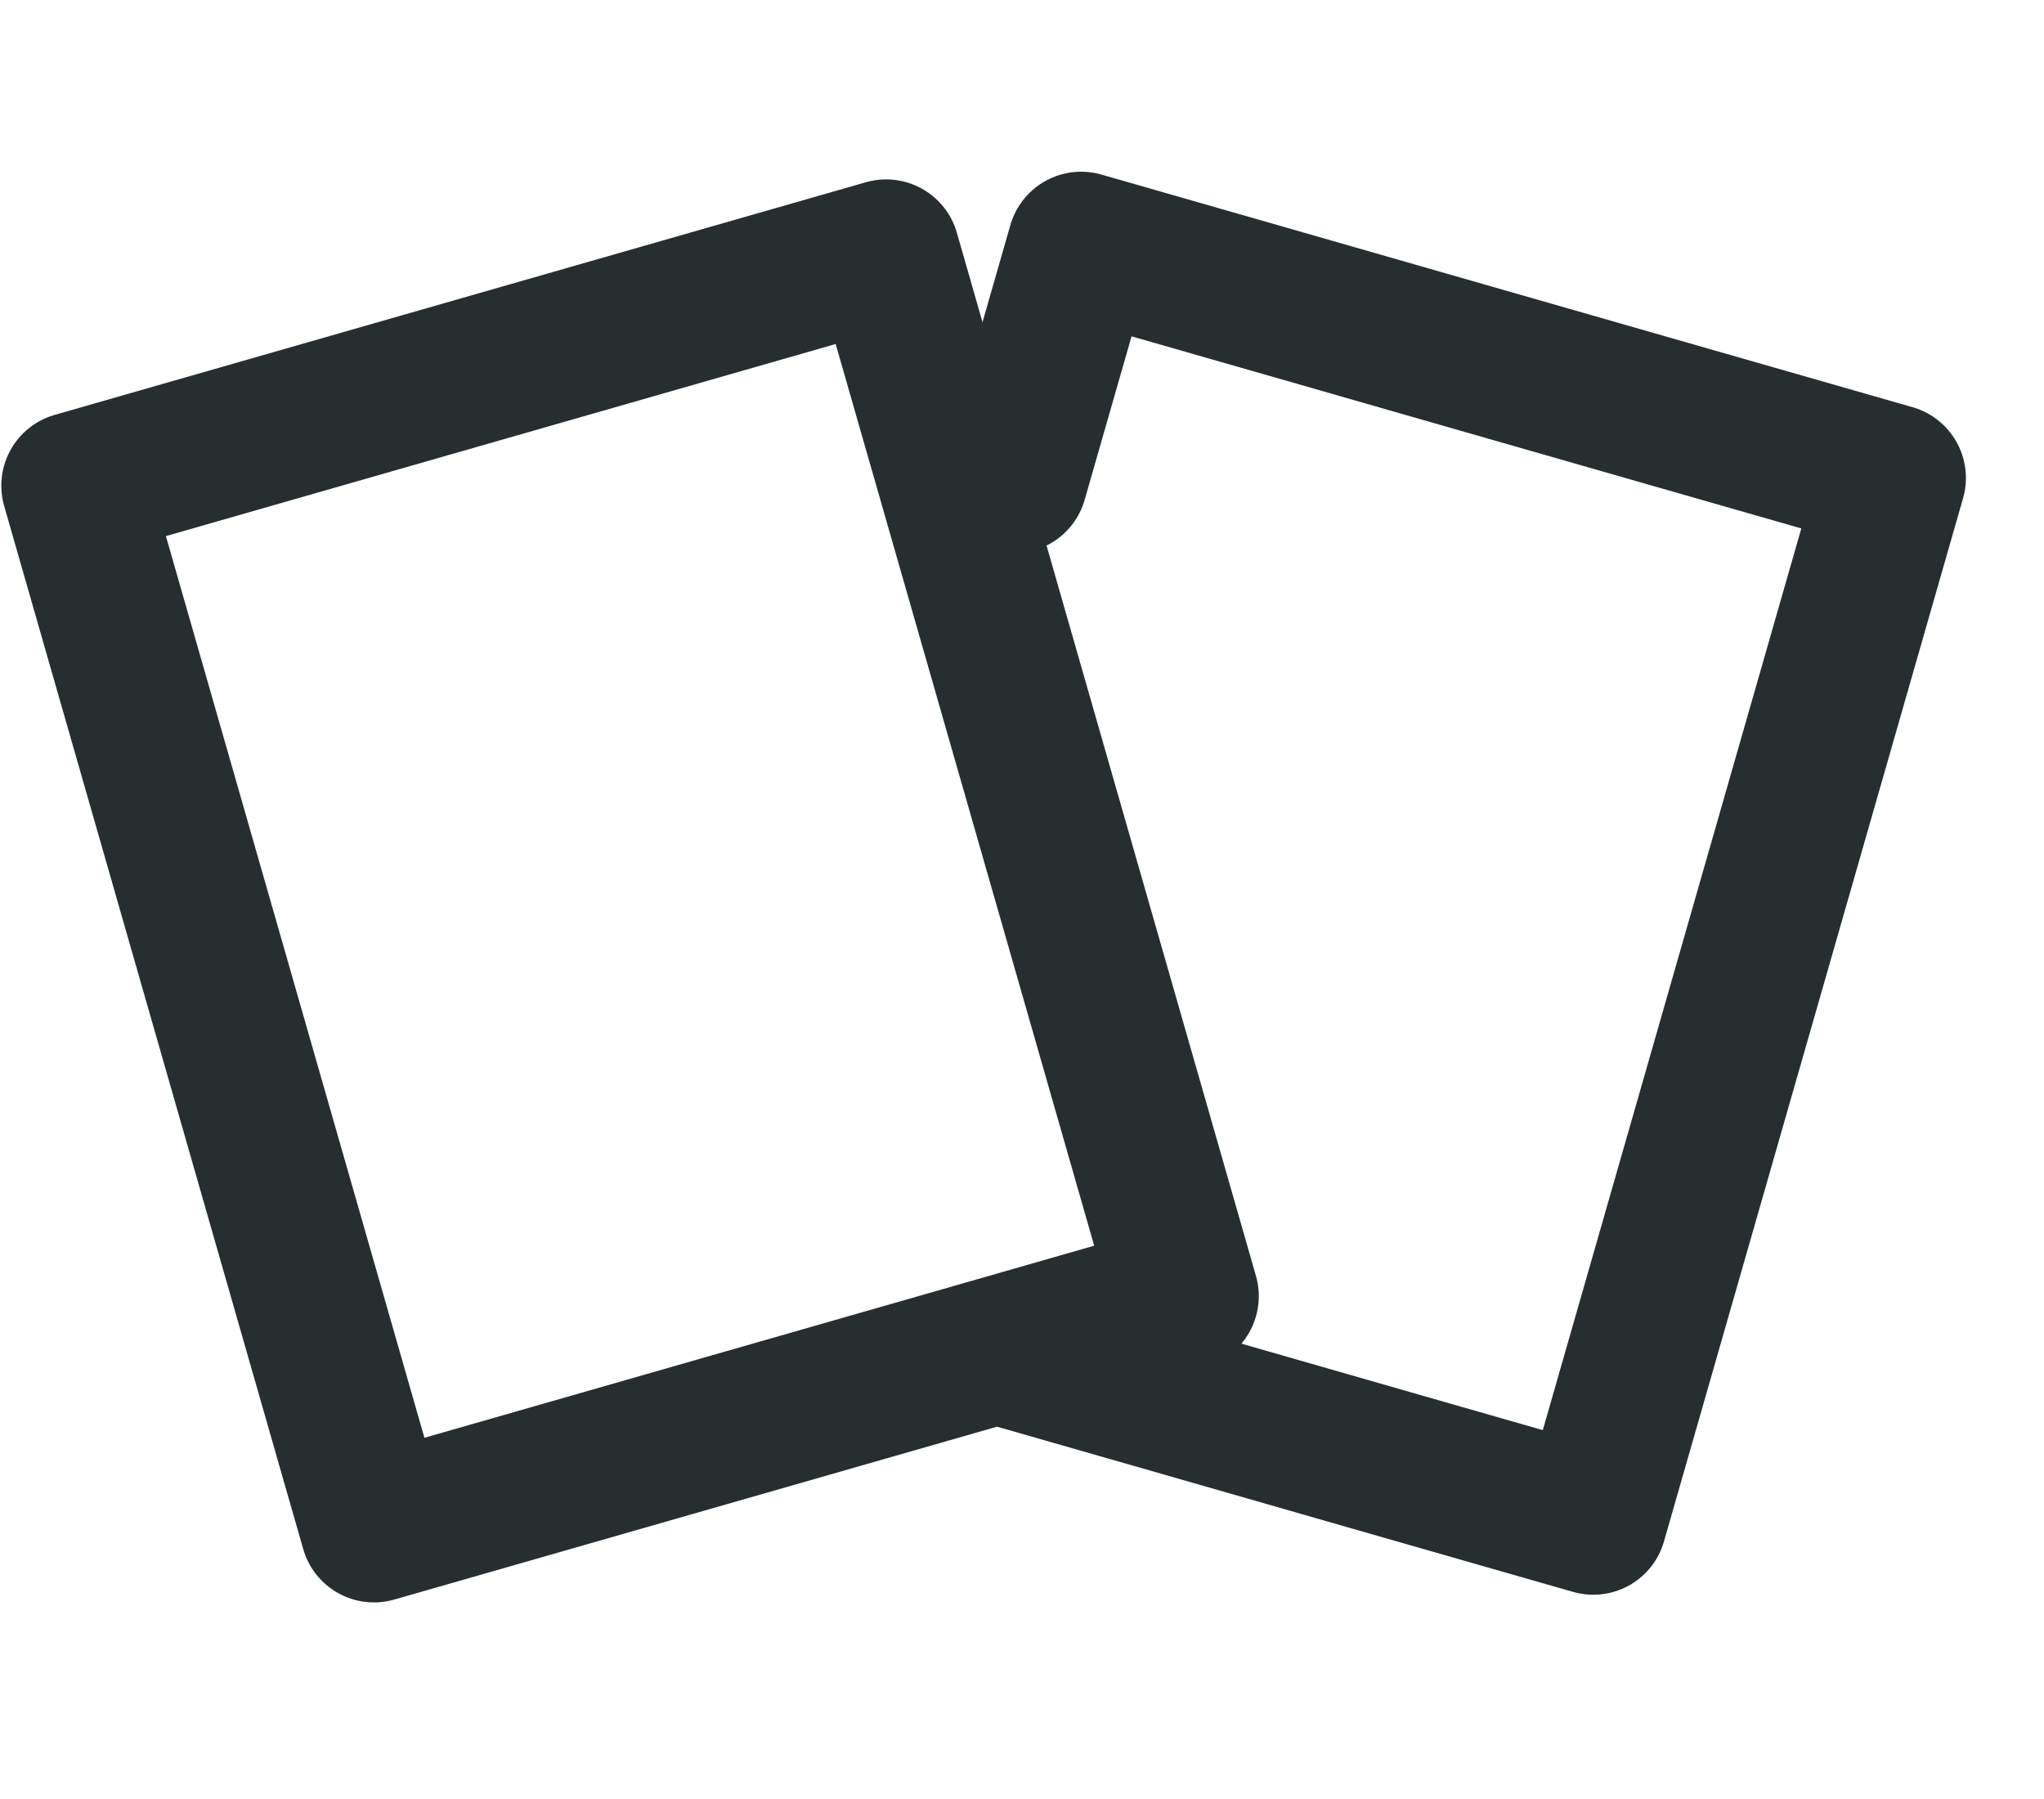
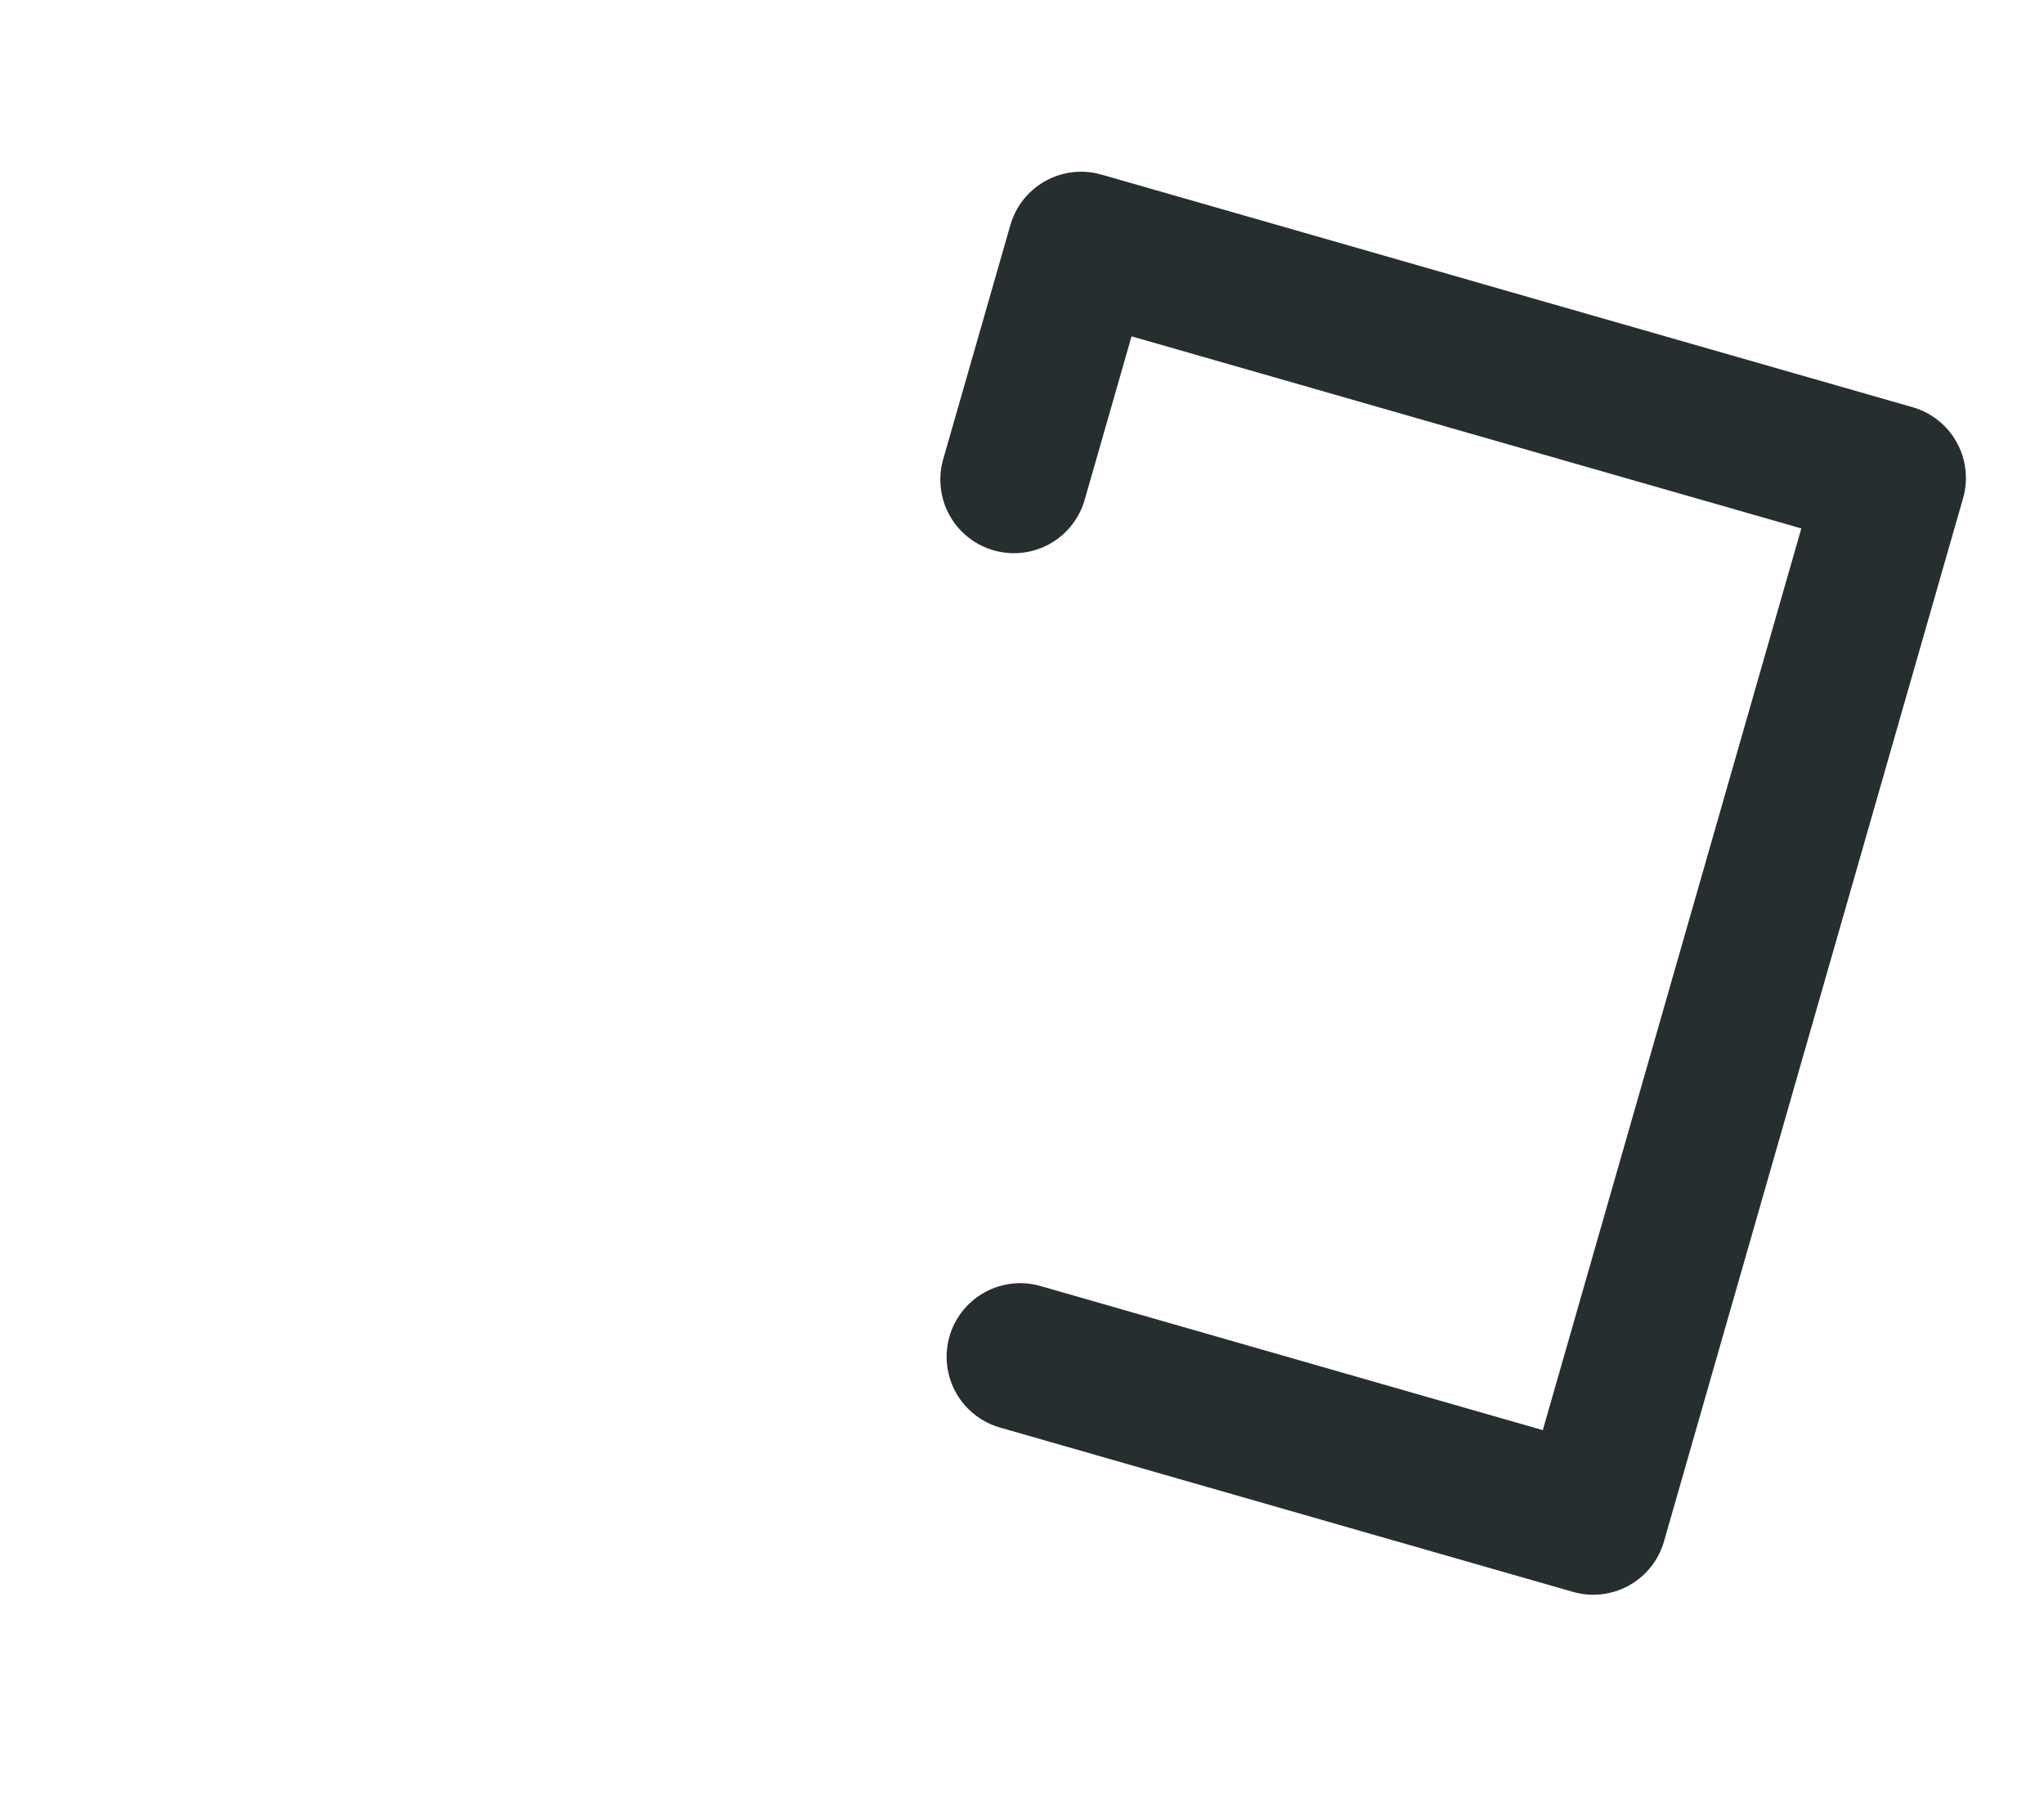
<svg xmlns="http://www.w3.org/2000/svg" width="25" height="22" viewBox="0 0 25 22" fill="none">
-   <rect x="0.916" y="5.939" width="10.322" height="13.271" transform="rotate(-16 0.916 5.939)" stroke="#272E30" stroke-width="1.8" stroke-linecap="round" stroke-linejoin="round" />
-   <path d="M12.401 5.865L13.223 3L15.703 3.711L18.184 4.423L20.664 5.134L23.145 5.845L19.487 18.602L17.006 17.891L14.526 17.179L12.478 16.592" stroke="#272E30" stroke-width="1.8" stroke-linecap="round" stroke-linejoin="round" />
+   <path d="M12.401 5.865L13.223 3L15.703 3.711L18.184 4.423L20.664 5.134L23.145 5.845L19.487 18.602L17.006 17.891L12.478 16.592" stroke="#272E30" stroke-width="1.8" stroke-linecap="round" stroke-linejoin="round" />
</svg>